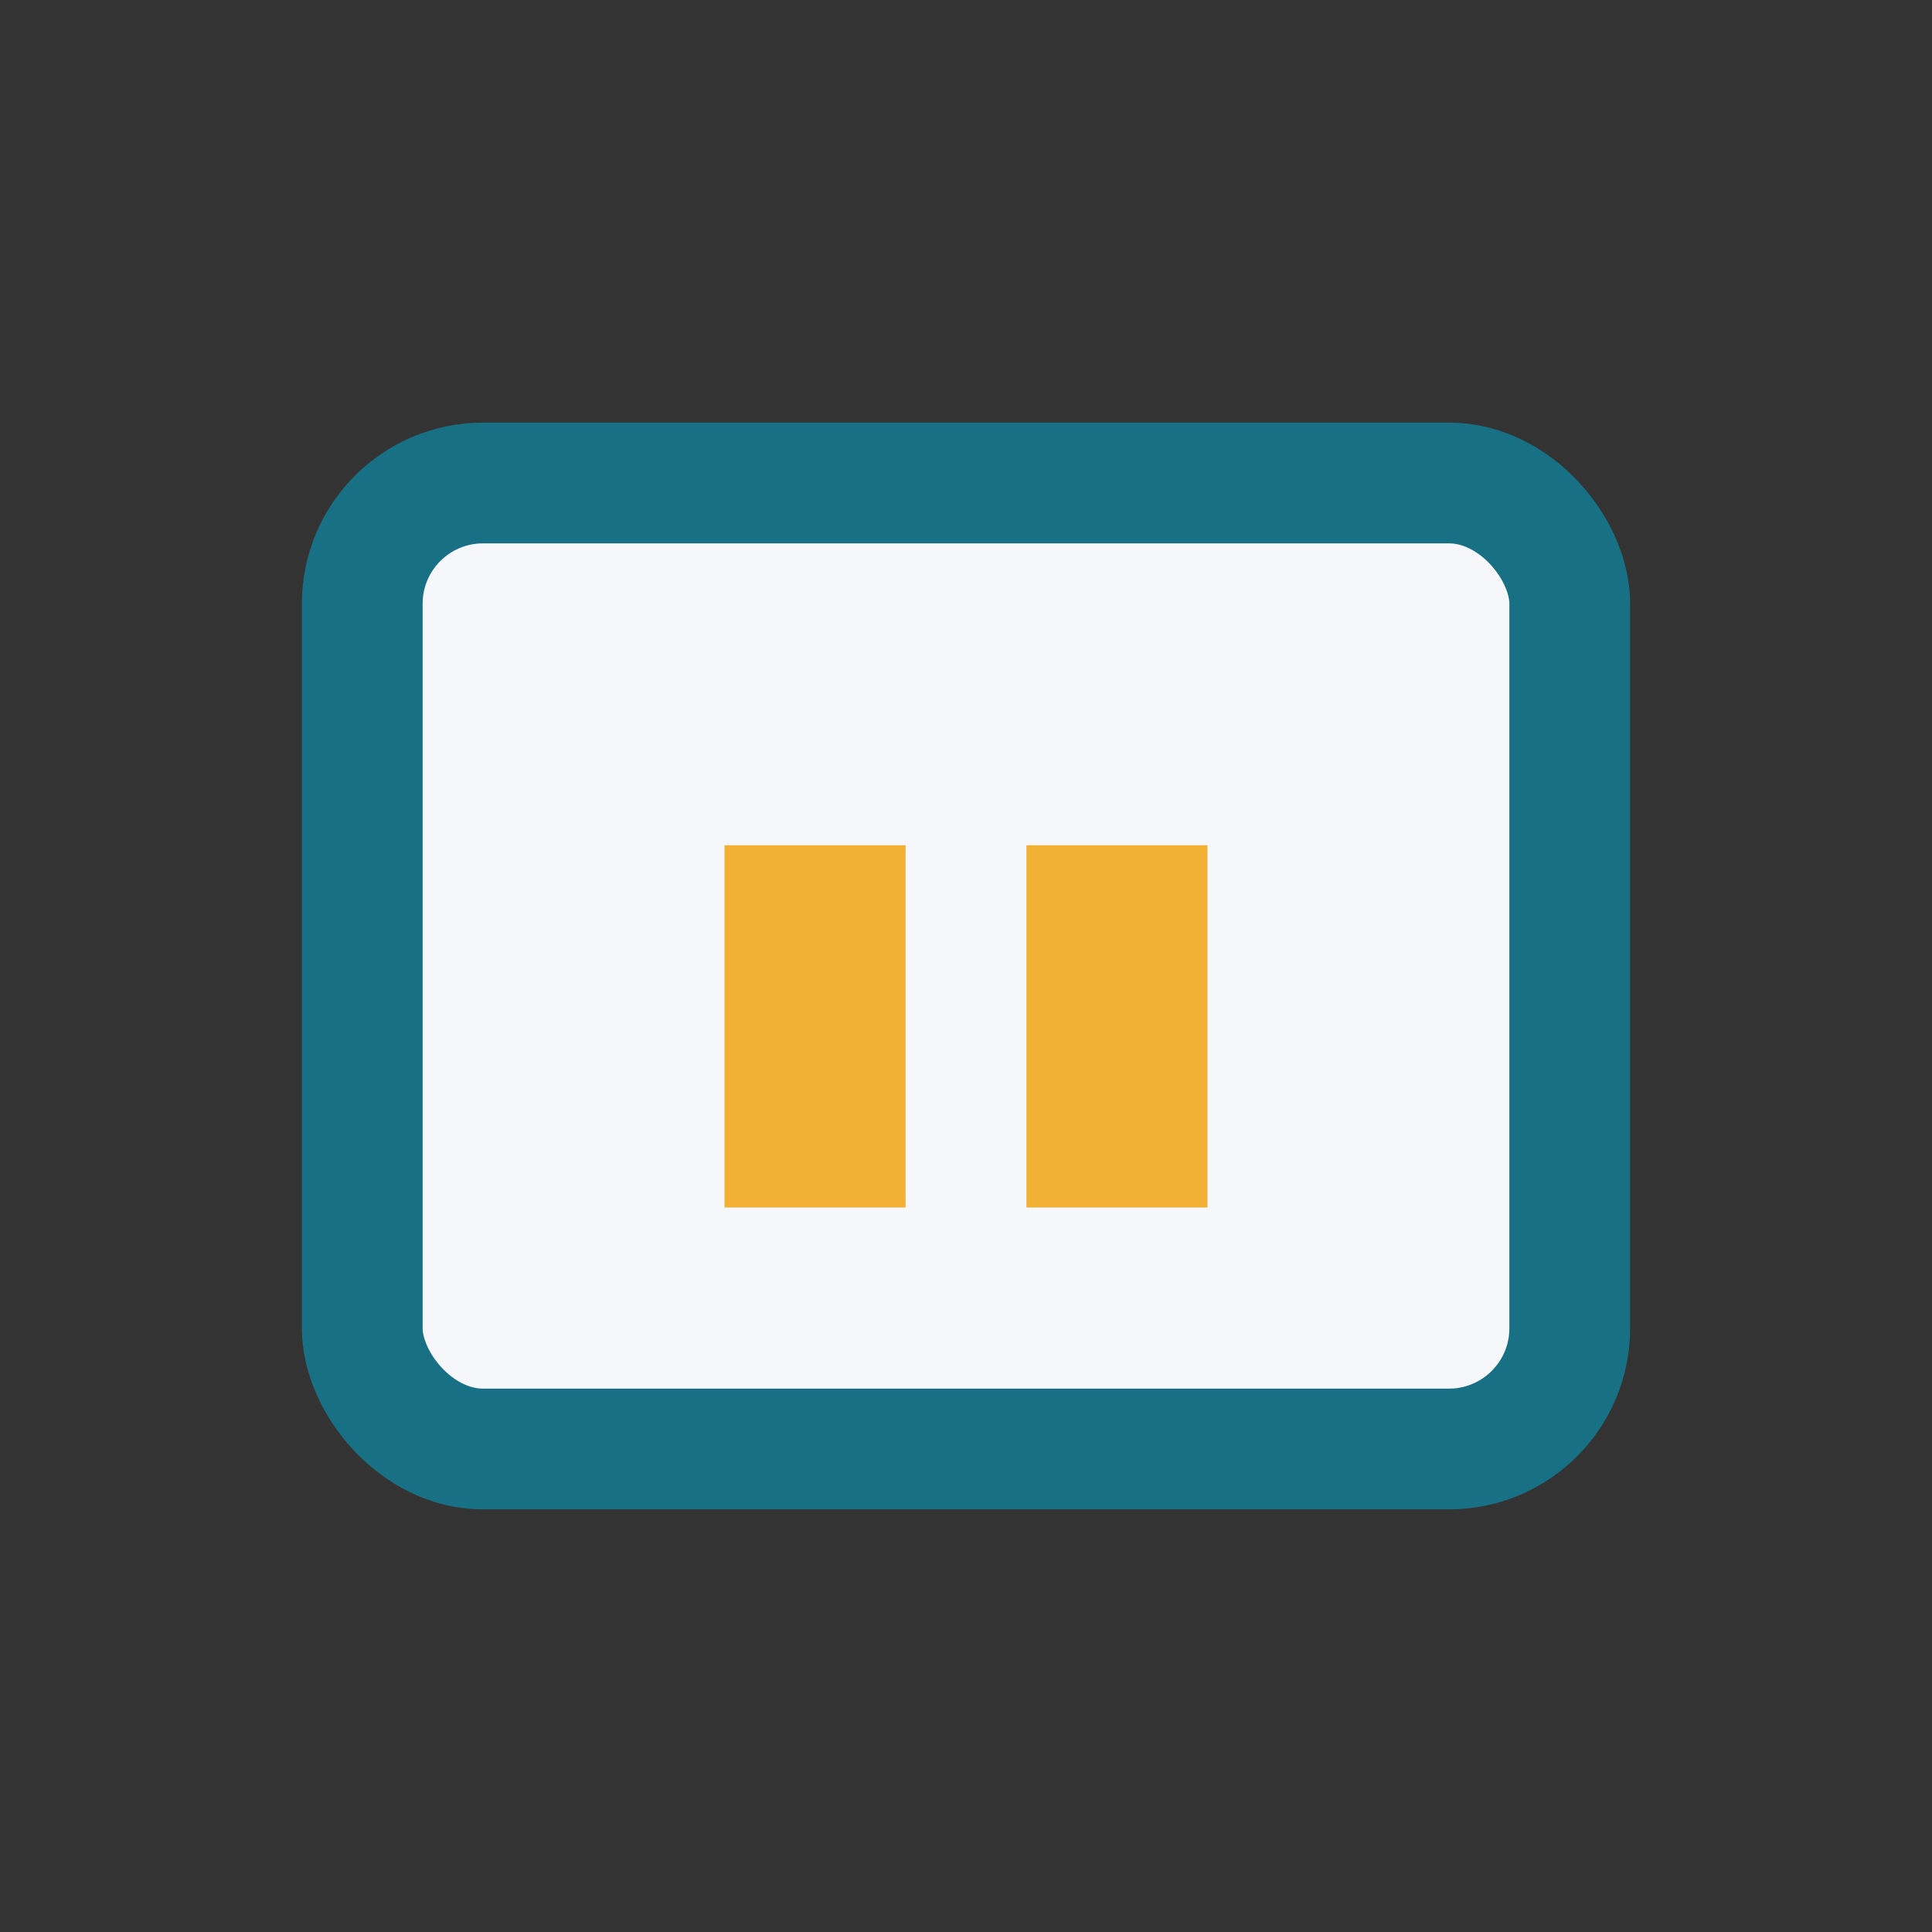
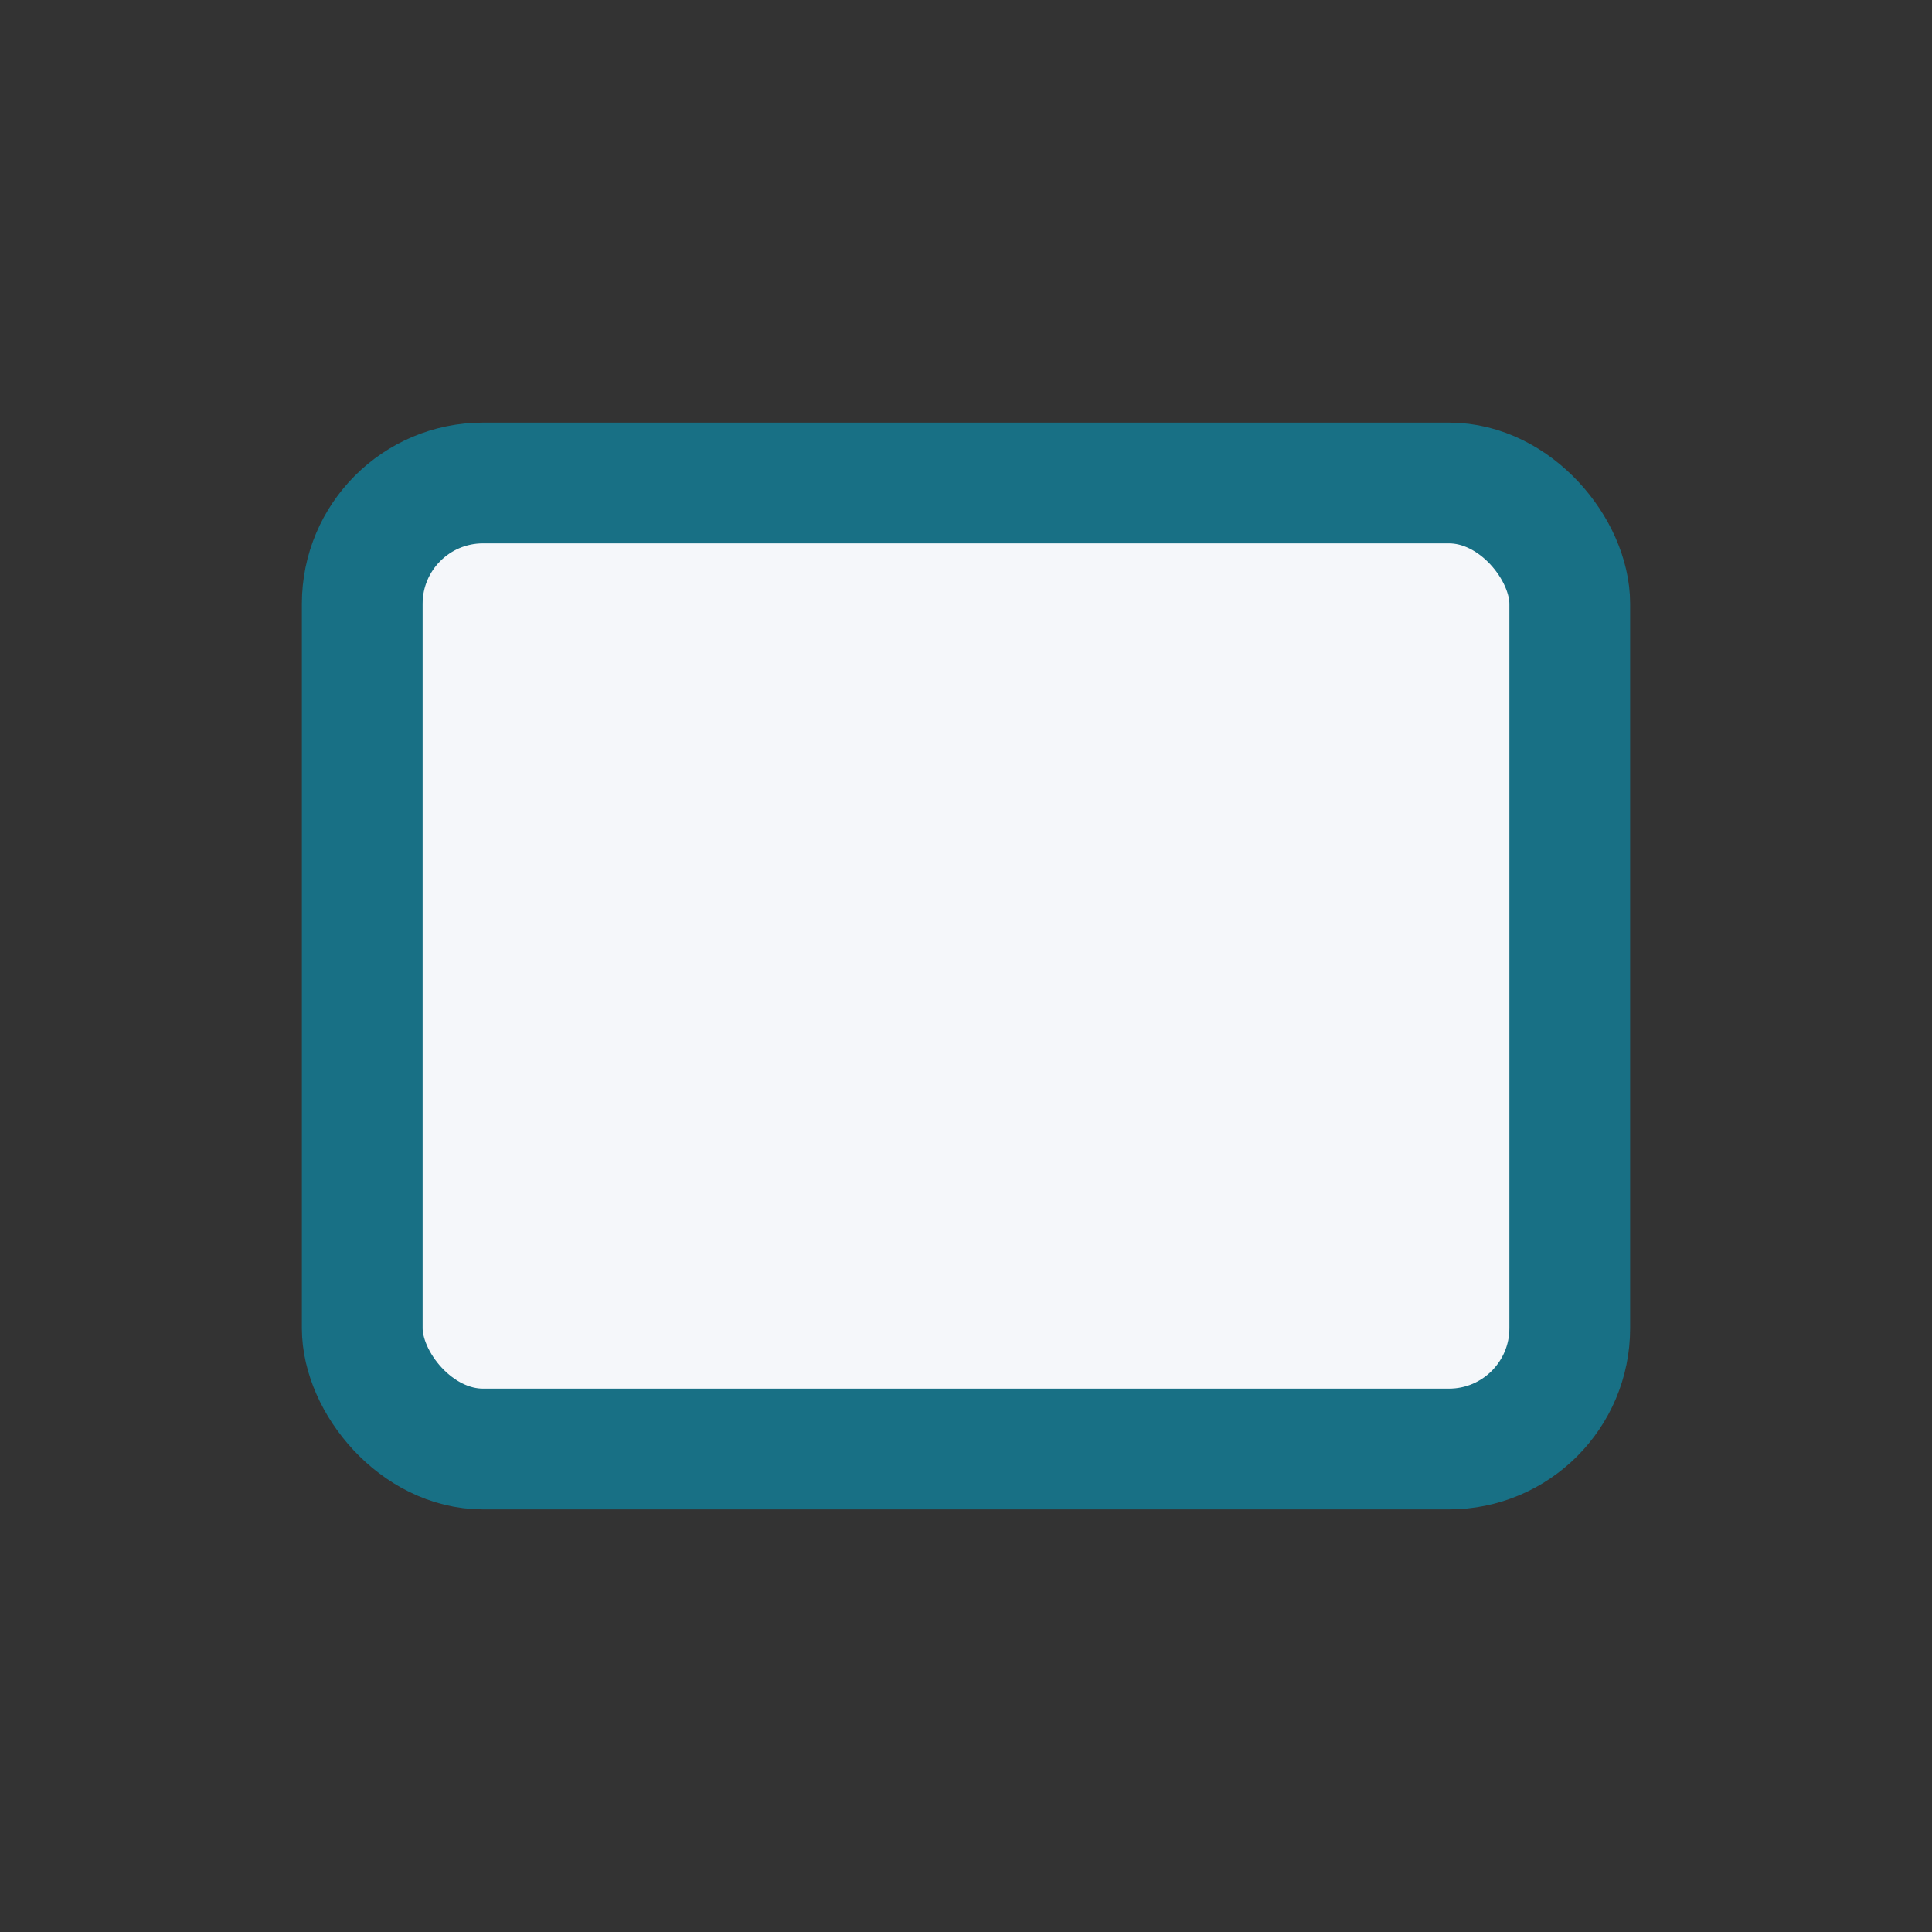
<svg xmlns="http://www.w3.org/2000/svg" width="32" height="32" viewBox="0 0 32 32">
  <rect x="0" y="0" width="32" height="32" fill="#333333" stroke="none" />
  <rect x="6" y="8" width="20" height="16" rx="2" fill="#F5F7FA" stroke="#187085" stroke-width="2" />
-   <rect x="12" y="14" width="3" height="6" fill="#F2B134" />
-   <rect x="17" y="14" width="3" height="6" fill="#F2B134" />
</svg>